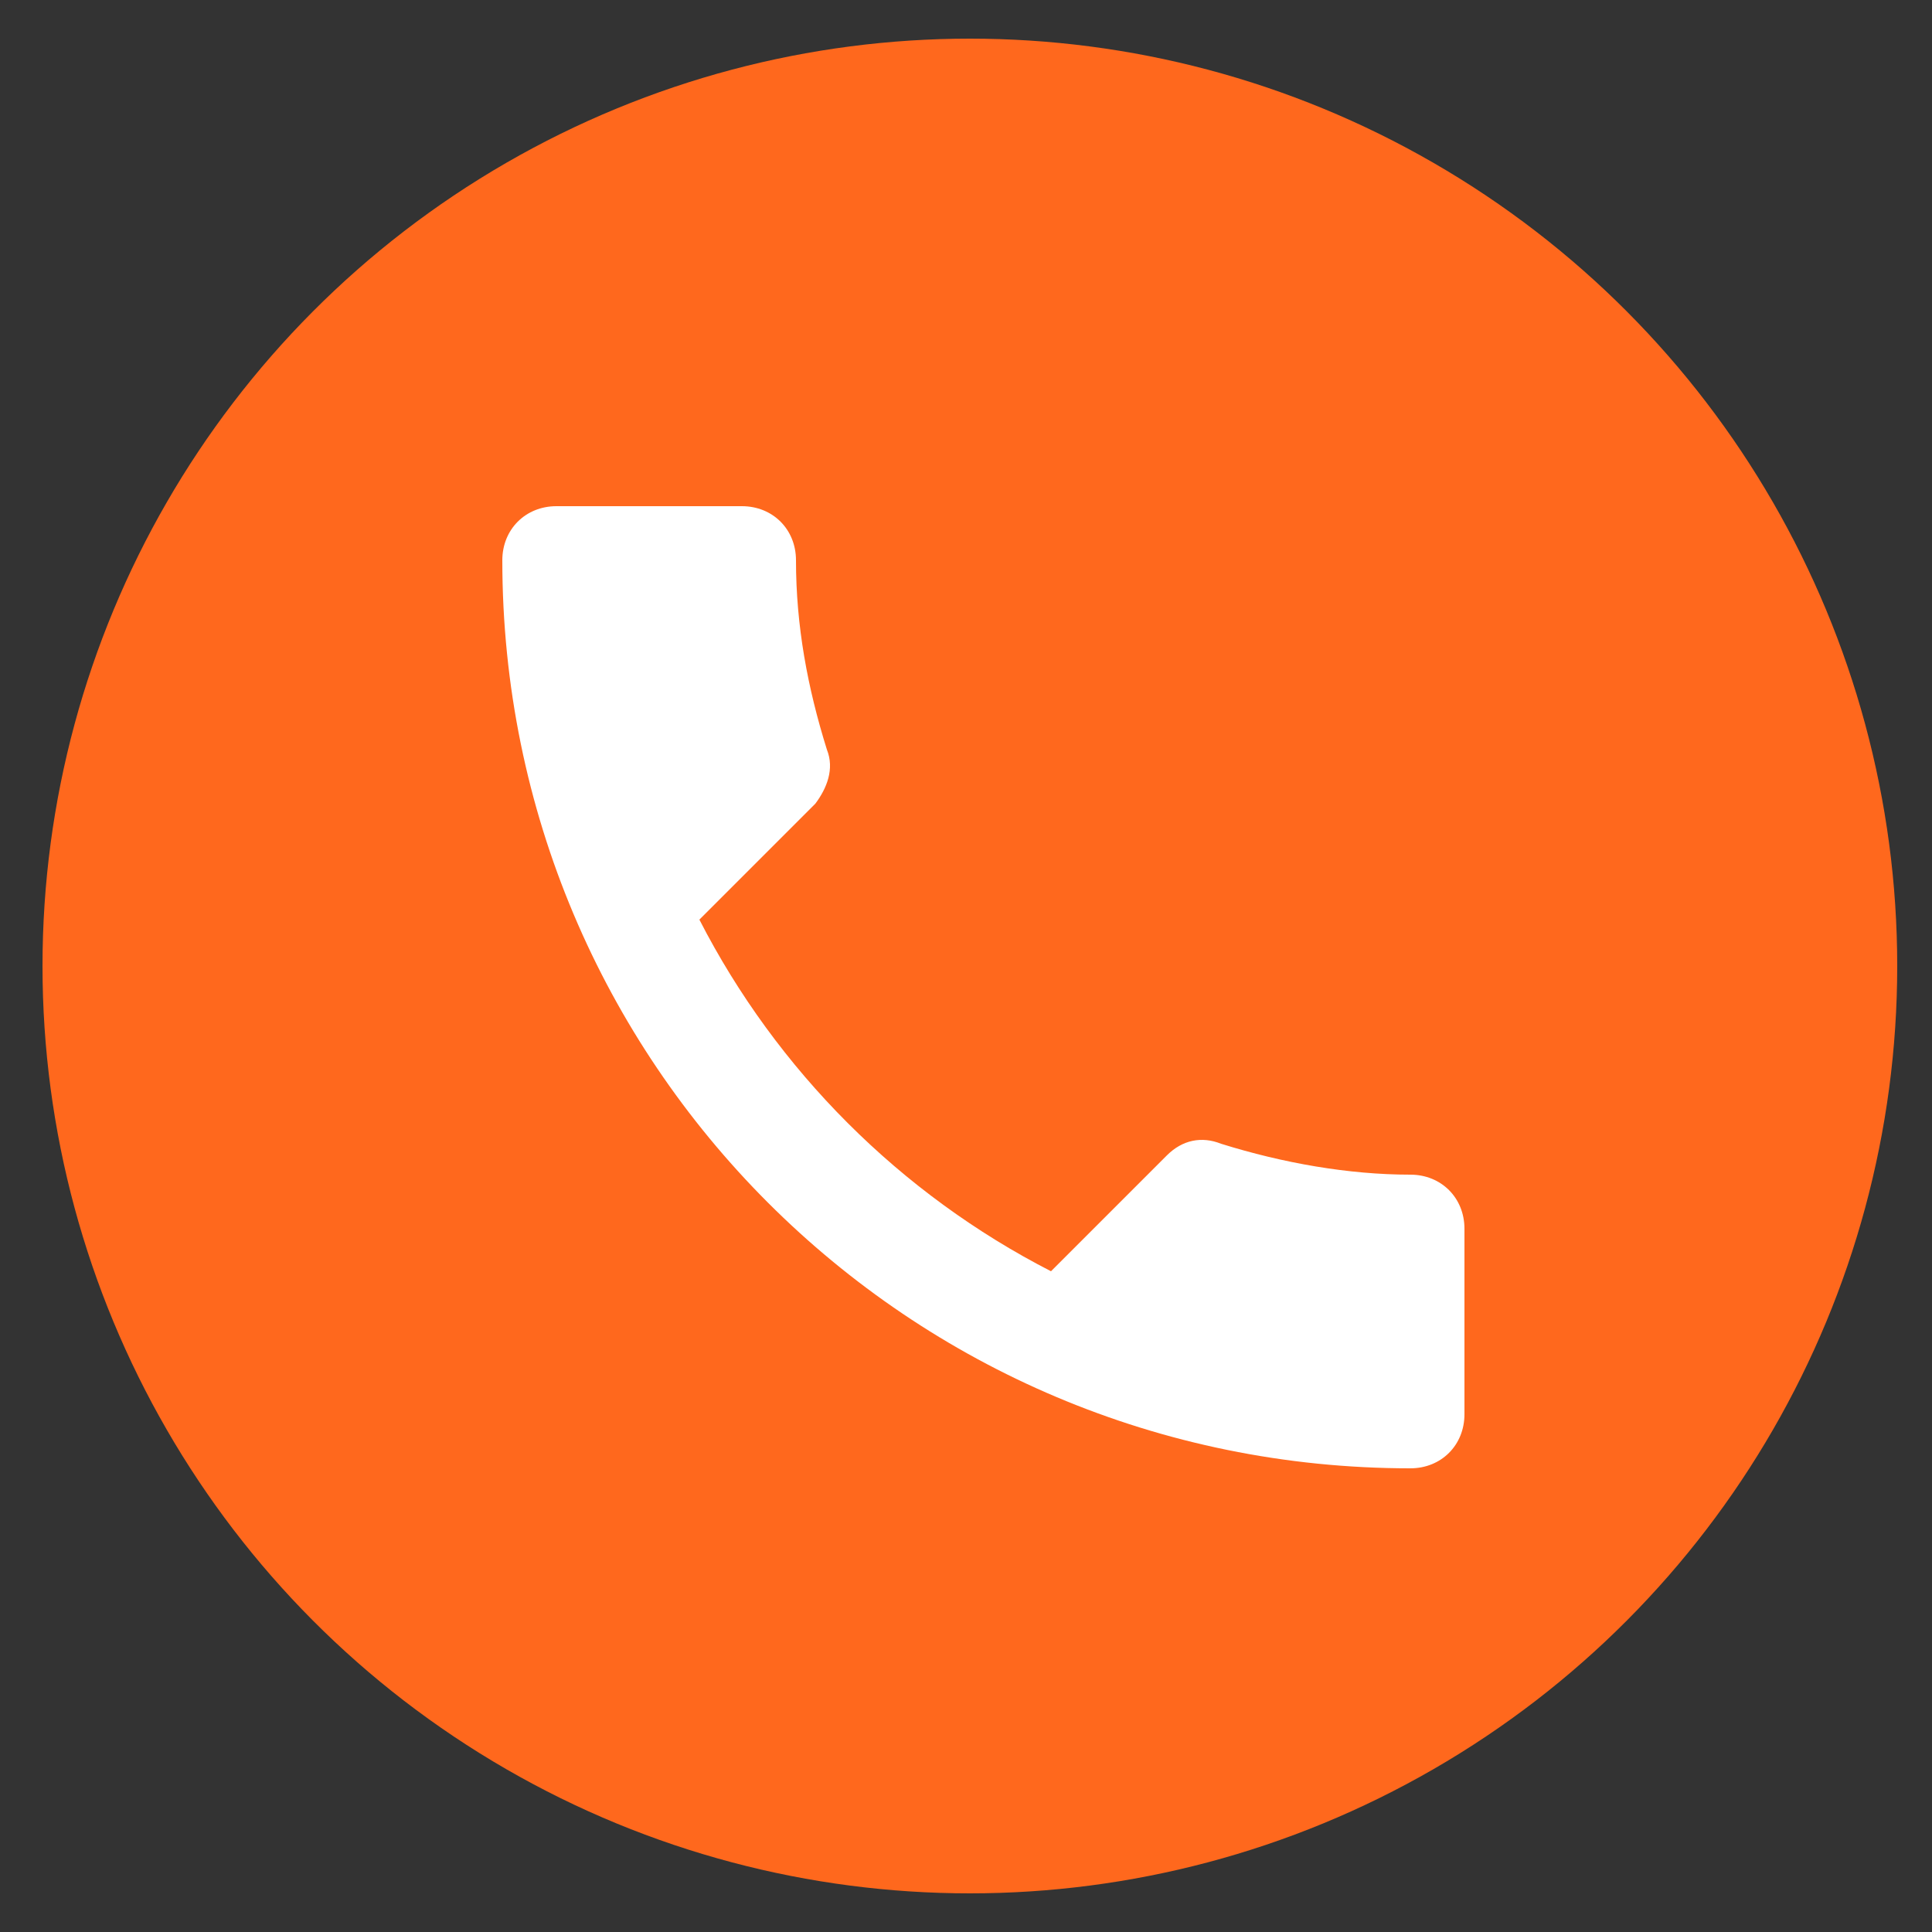
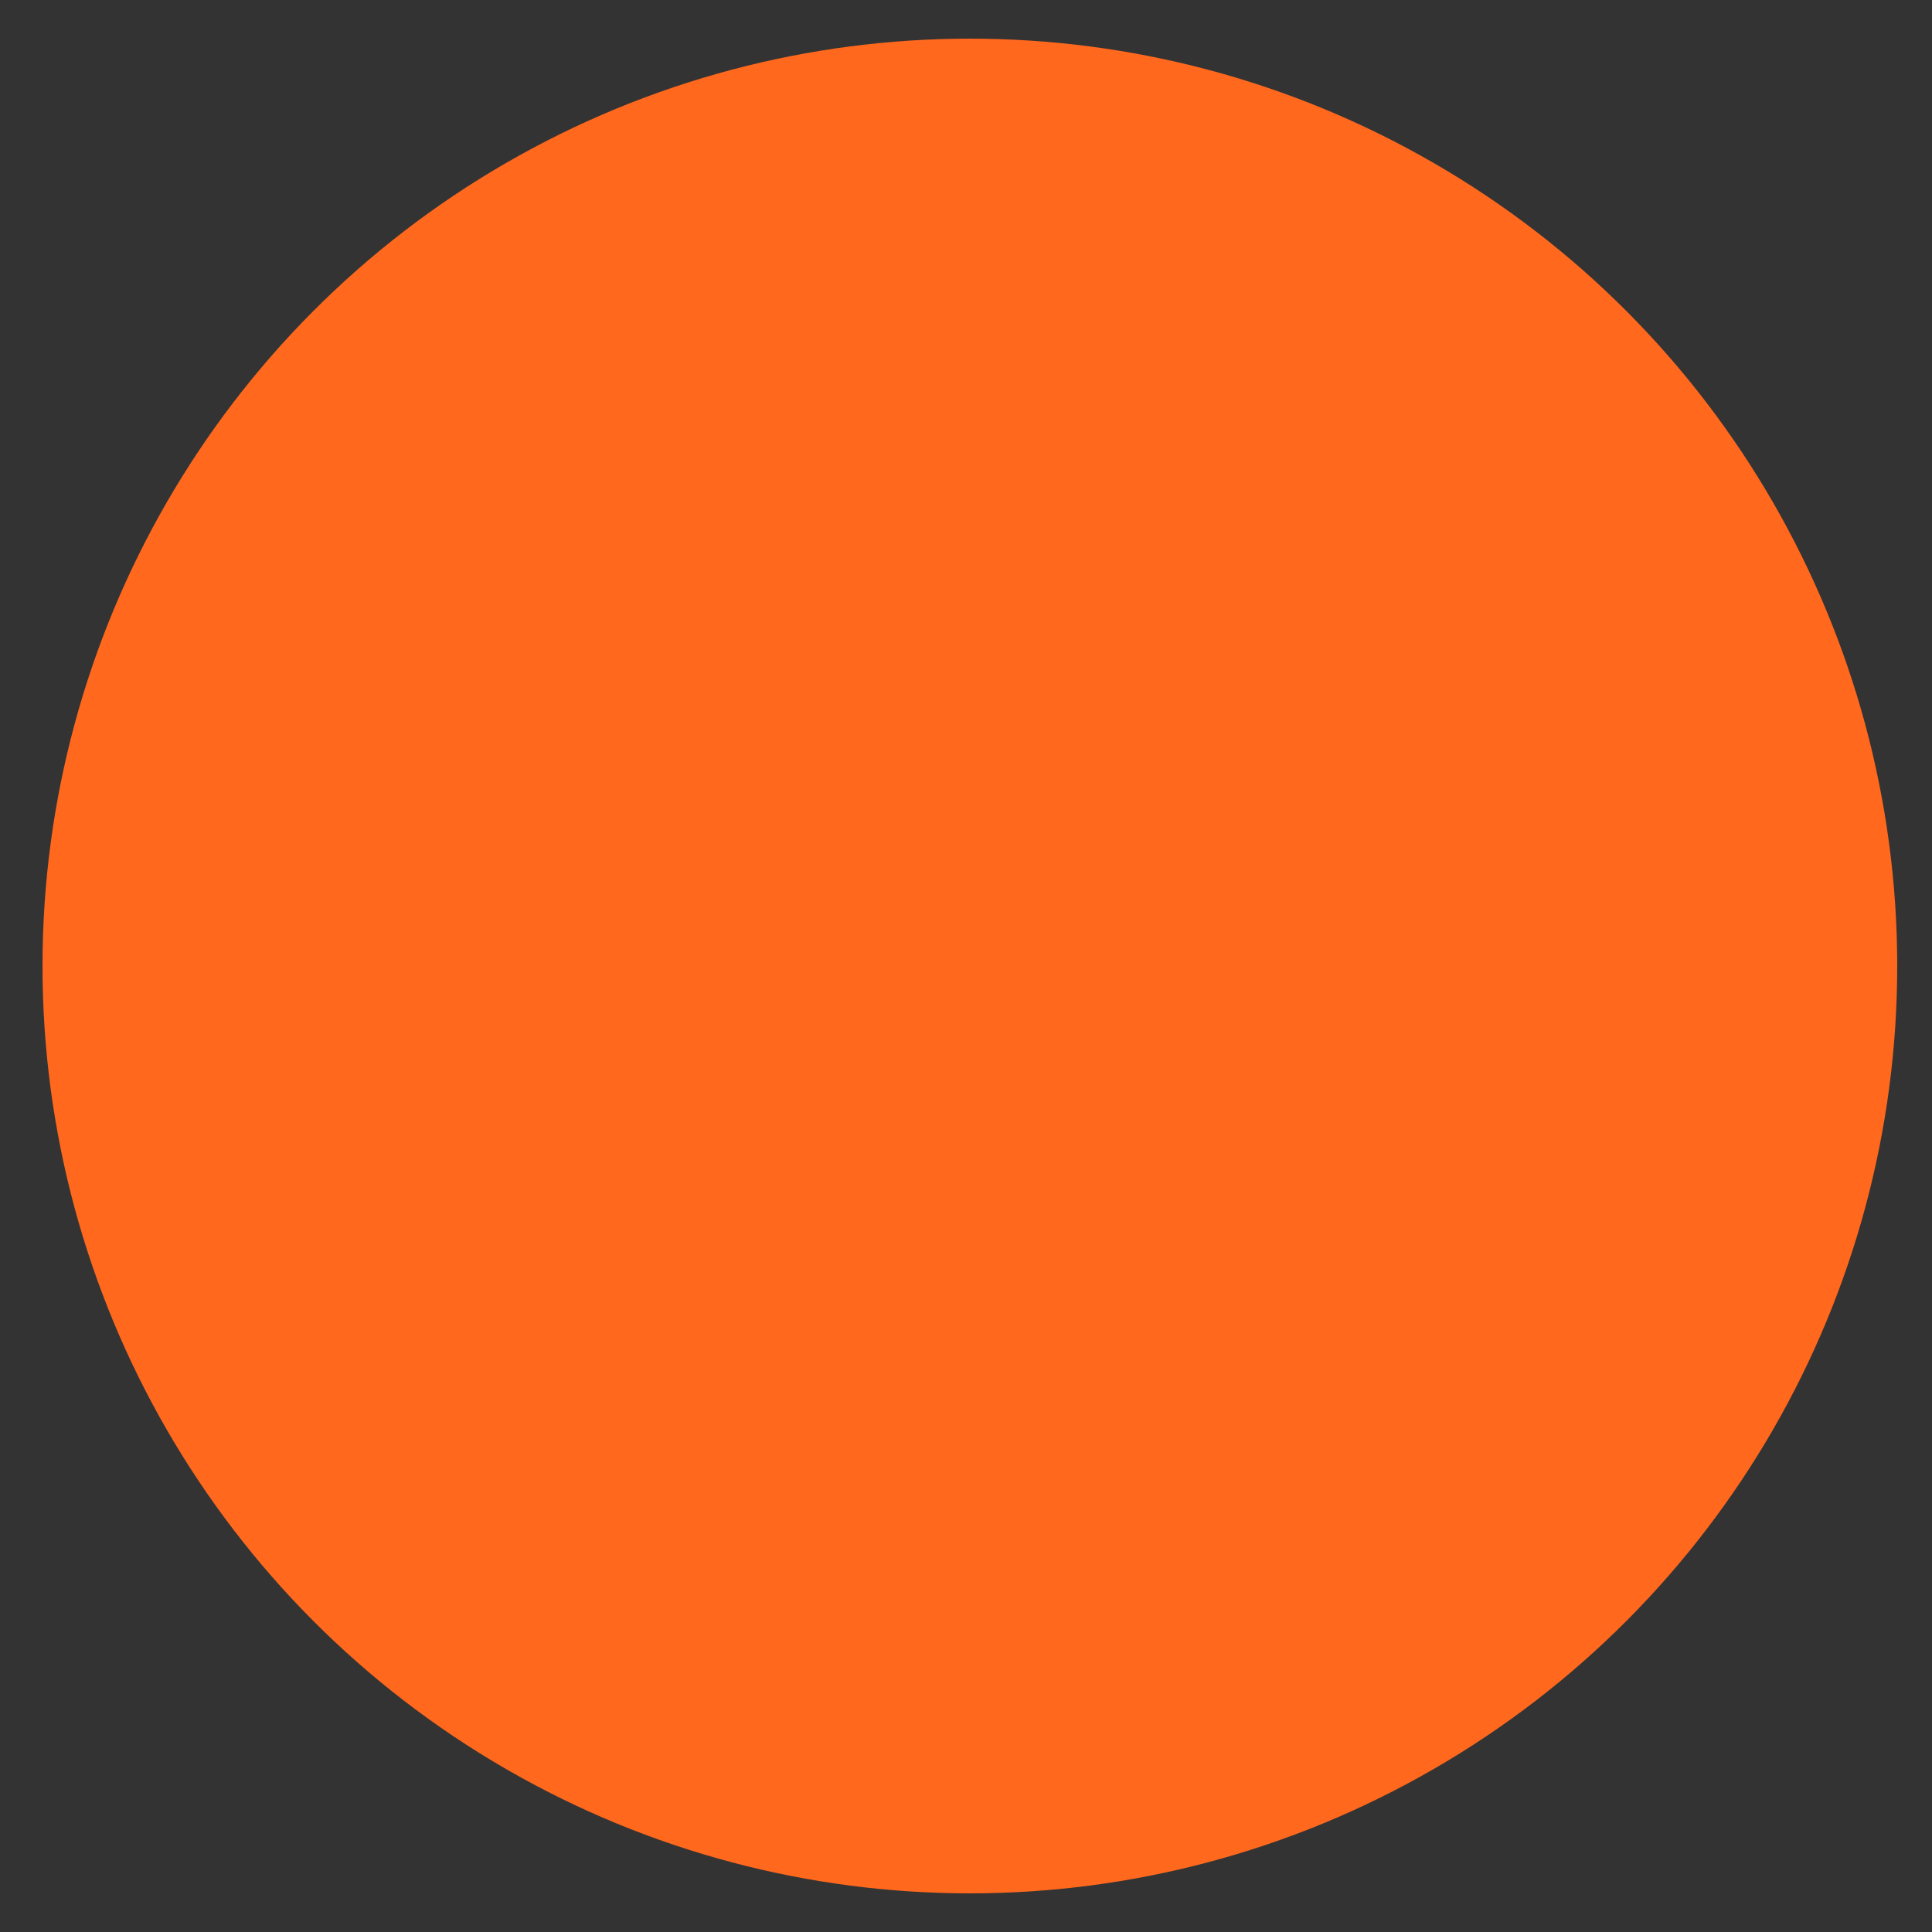
<svg xmlns="http://www.w3.org/2000/svg" version="1.1" id="Ebene_1" x="0px" y="0px" viewBox="0 0 50 50" style="enable-background:new 0 0 50 50;" xml:space="preserve">
  <rect x="0" y="0" width="50" height="50" fill="#333333" stroke="none" />
  <style type="text/css">
	.st0{fill:#FF681D;}
	.st1{fill:#FFFFFF;}
</style>
  <g id="Gruppe_321" transform="translate(-2901 -16151.379)">
    <g id="Gruppe_389" transform="translate(2901 16151.379)">
      <circle id="Ellipse_47" class="st0" cx="25.1" cy="25" r="24" />
-       <path id="Pfad_170" class="st1" d="M18.1,23.8c2,3.9,5.2,7.1,9.1,9.1l3-3c0.4-0.4,0.9-0.5,1.4-0.3c1.6,0.5,3.3,0.8,4.9,0.8    c0.8,0,1.4,0.6,1.4,1.4v4.8c0,0.8-0.6,1.4-1.4,1.4c-13,0-23.5-10.5-23.5-23.5c0-0.8,0.6-1.4,1.4-1.4h4.8c0.8,0,1.4,0.6,1.4,1.4    c0,1.7,0.3,3.3,0.8,4.9c0.2,0.5,0,1-0.3,1.4L18.1,23.8z" />
    </g>
  </g>
</svg>